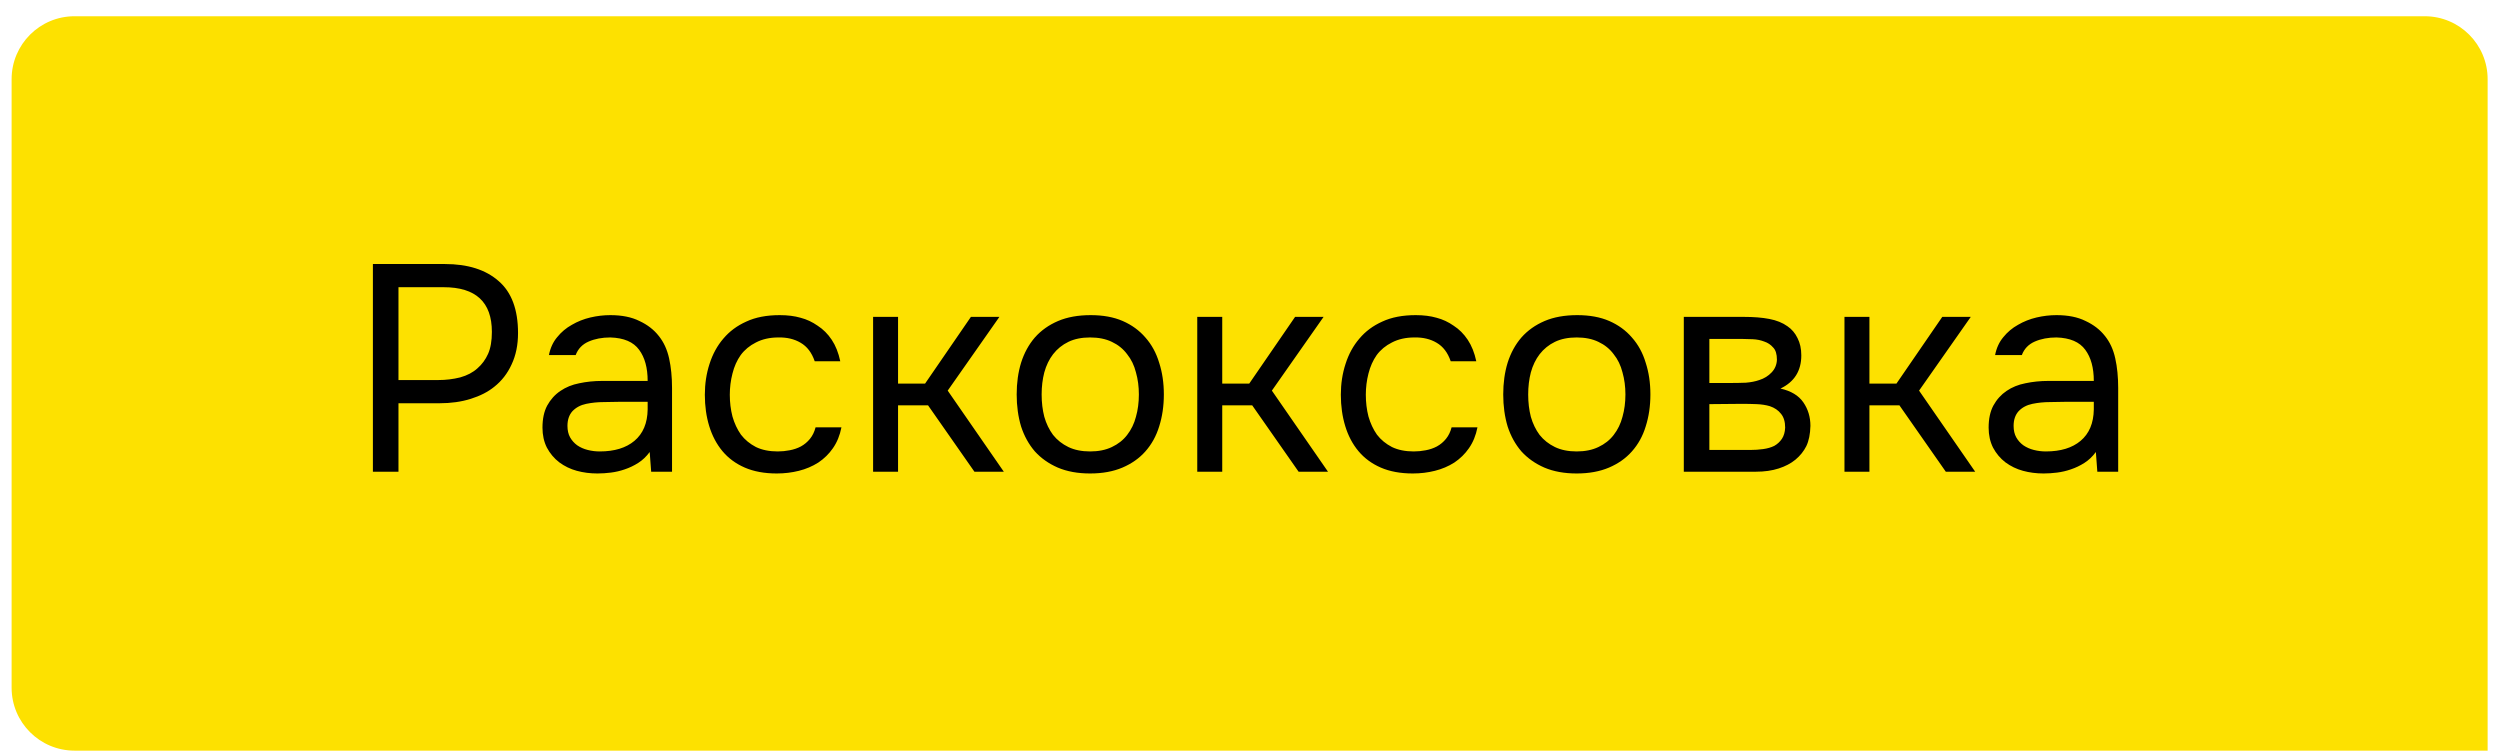
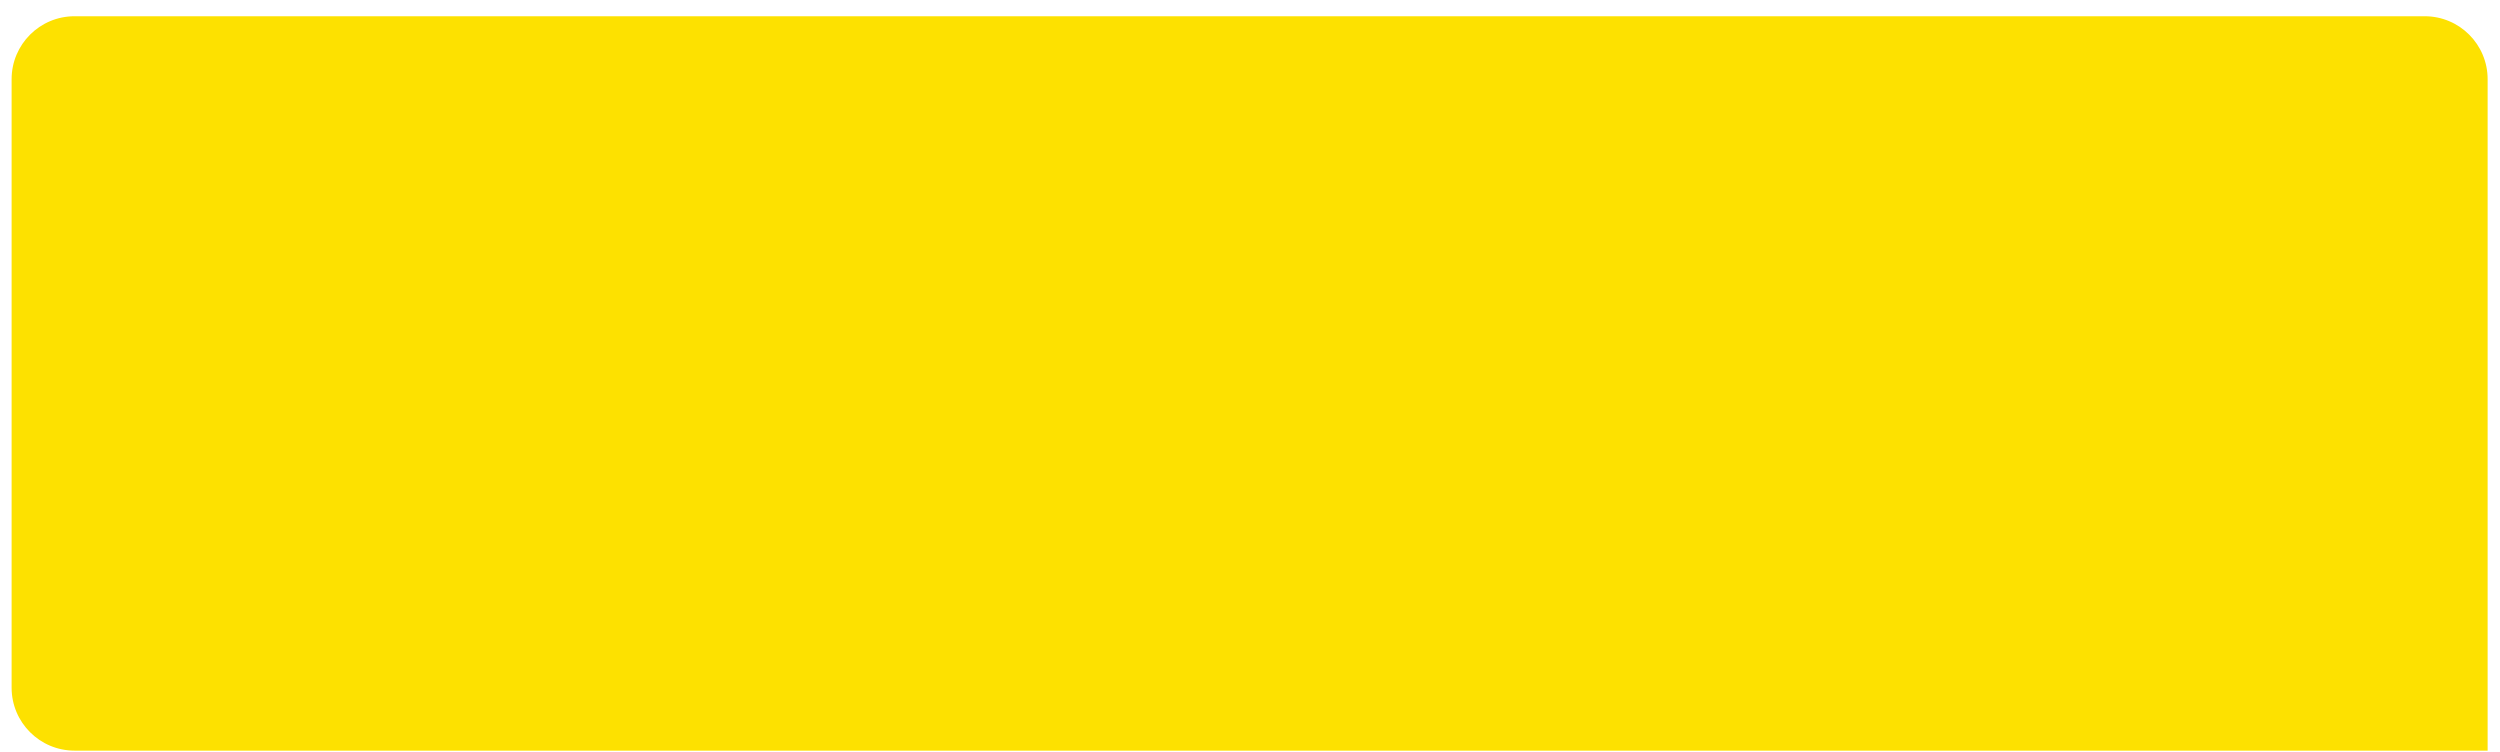
<svg xmlns="http://www.w3.org/2000/svg" width="113" height="34" viewBox="0 0 113 34" fill="none">
  <path d="M0.525 3.579C0.525 2.007 1.799 0.734 3.371 0.734H109.596C111.167 0.734 112.441 2.007 112.441 3.579V33.929H3.371C1.799 33.929 0.525 32.655 0.525 31.084V3.579Z" fill="#FDE100" />
-   <path d="M16.855 21.321V11.934H20.108C21.144 11.934 21.954 12.19 22.538 12.704C23.123 13.208 23.415 13.992 23.415 15.054C23.415 15.594 23.317 16.067 23.123 16.475C22.937 16.882 22.676 17.218 22.339 17.484C22.056 17.714 21.702 17.895 21.277 18.028C20.852 18.161 20.383 18.227 19.869 18.227H18.011V21.321H16.855ZM18.011 17.178H19.816C20.153 17.178 20.48 17.139 20.799 17.059C21.118 16.97 21.379 16.833 21.582 16.647C21.786 16.47 21.945 16.253 22.06 15.997C22.175 15.74 22.233 15.408 22.233 15.001C22.233 13.655 21.507 12.982 20.055 12.982H18.011V17.178ZM29.366 20.431C29.216 20.635 29.043 20.799 28.849 20.923C28.654 21.047 28.45 21.144 28.238 21.215C28.034 21.286 27.826 21.334 27.614 21.361C27.41 21.387 27.207 21.401 27.003 21.401C26.675 21.401 26.366 21.361 26.073 21.281C25.781 21.202 25.516 21.073 25.277 20.896C25.047 20.719 24.861 20.498 24.719 20.232C24.586 19.967 24.52 19.666 24.52 19.329C24.52 18.931 24.591 18.599 24.732 18.334C24.883 18.059 25.082 17.838 25.33 17.67C25.578 17.501 25.861 17.386 26.18 17.324C26.507 17.254 26.852 17.218 27.215 17.218H29.274C29.274 16.625 29.145 16.156 28.889 15.811C28.632 15.457 28.198 15.271 27.587 15.253C27.215 15.253 26.888 15.315 26.605 15.439C26.321 15.563 26.127 15.766 26.02 16.05H24.812C24.874 15.731 24.998 15.461 25.184 15.24C25.37 15.01 25.591 14.824 25.848 14.682C26.105 14.532 26.383 14.421 26.684 14.35C26.985 14.279 27.286 14.244 27.587 14.244C28.11 14.244 28.548 14.332 28.902 14.509C29.265 14.678 29.557 14.903 29.778 15.187C29.999 15.461 30.154 15.797 30.243 16.196C30.331 16.594 30.376 17.041 30.376 17.537V21.321H29.433L29.366 20.431ZM28.039 18.161C27.826 18.161 27.578 18.165 27.295 18.174C27.021 18.174 26.755 18.201 26.498 18.254C26.242 18.307 26.034 18.418 25.874 18.586C25.724 18.754 25.649 18.975 25.649 19.25C25.649 19.453 25.689 19.626 25.768 19.768C25.848 19.909 25.954 20.029 26.087 20.126C26.228 20.223 26.388 20.294 26.565 20.338C26.742 20.383 26.923 20.405 27.109 20.405C27.773 20.405 28.295 20.246 28.676 19.927C29.066 19.599 29.265 19.126 29.274 18.506V18.161H28.039ZM35.112 21.401C34.554 21.401 34.072 21.312 33.664 21.135C33.257 20.958 32.921 20.71 32.655 20.392C32.39 20.073 32.191 19.697 32.058 19.263C31.925 18.829 31.859 18.356 31.859 17.842C31.859 17.346 31.93 16.882 32.071 16.448C32.213 16.005 32.421 15.625 32.695 15.306C32.97 14.979 33.315 14.722 33.731 14.536C34.147 14.341 34.651 14.244 35.245 14.244C35.599 14.244 35.913 14.284 36.187 14.363C36.462 14.434 36.718 14.554 36.957 14.722C37.205 14.881 37.418 15.094 37.595 15.359C37.772 15.625 37.9 15.948 37.98 16.328H36.825C36.692 15.939 36.479 15.66 36.187 15.492C35.904 15.324 35.568 15.244 35.178 15.253C34.797 15.253 34.461 15.328 34.169 15.479C33.886 15.62 33.656 15.811 33.479 16.05C33.31 16.289 33.186 16.567 33.107 16.886C33.027 17.196 32.987 17.515 32.987 17.842C32.987 18.188 33.027 18.515 33.107 18.825C33.195 19.135 33.324 19.409 33.492 19.648C33.669 19.878 33.895 20.064 34.169 20.206C34.443 20.338 34.771 20.405 35.152 20.405C35.337 20.405 35.519 20.387 35.696 20.352C35.882 20.316 36.05 20.259 36.201 20.179C36.36 20.091 36.497 19.976 36.612 19.834C36.727 19.692 36.811 19.52 36.864 19.316H38.033C37.962 19.679 37.834 19.993 37.648 20.259C37.471 20.516 37.25 20.732 36.984 20.91C36.718 21.078 36.426 21.202 36.108 21.281C35.789 21.361 35.457 21.401 35.112 21.401ZM39.464 21.321V14.323H40.592V17.338H41.814L43.885 14.323H45.173L42.836 17.656L45.372 21.321H44.044L41.947 18.32H40.592V21.321H39.464ZM49.3 14.244C49.857 14.244 50.34 14.332 50.747 14.509C51.154 14.687 51.495 14.934 51.77 15.253C52.053 15.572 52.261 15.952 52.394 16.395C52.535 16.829 52.606 17.307 52.606 17.829C52.606 18.351 52.535 18.834 52.394 19.276C52.261 19.71 52.053 20.086 51.77 20.405C51.495 20.715 51.15 20.958 50.734 21.135C50.318 21.312 49.831 21.401 49.273 21.401C48.715 21.401 48.229 21.312 47.813 21.135C47.405 20.958 47.06 20.715 46.777 20.405C46.502 20.086 46.294 19.71 46.153 19.276C46.02 18.834 45.954 18.351 45.954 17.829C45.954 17.307 46.02 16.829 46.153 16.395C46.294 15.952 46.502 15.572 46.777 15.253C47.06 14.934 47.41 14.687 47.826 14.509C48.242 14.332 48.733 14.244 49.3 14.244ZM49.273 20.405C49.654 20.405 49.981 20.338 50.256 20.206C50.539 20.073 50.769 19.892 50.946 19.661C51.132 19.422 51.265 19.148 51.345 18.838C51.433 18.528 51.477 18.192 51.477 17.829C51.477 17.475 51.433 17.143 51.345 16.833C51.265 16.514 51.132 16.24 50.946 16.01C50.769 15.771 50.539 15.585 50.256 15.452C49.981 15.319 49.654 15.253 49.273 15.253C48.893 15.253 48.565 15.319 48.291 15.452C48.016 15.585 47.786 15.771 47.6 16.01C47.423 16.24 47.29 16.514 47.202 16.833C47.122 17.143 47.082 17.475 47.082 17.829C47.082 18.192 47.122 18.528 47.202 18.838C47.29 19.148 47.423 19.422 47.6 19.661C47.786 19.892 48.016 20.073 48.291 20.206C48.565 20.338 48.893 20.405 49.273 20.405ZM54.116 21.321V14.323H55.245V17.338H56.466L58.538 14.323H59.826L57.489 17.656L60.025 21.321H58.697L56.599 18.32H55.245V21.321H54.116ZM63.859 21.401C63.302 21.401 62.819 21.312 62.412 21.135C62.005 20.958 61.669 20.71 61.403 20.392C61.137 20.073 60.938 19.697 60.806 19.263C60.673 18.829 60.606 18.356 60.606 17.842C60.606 17.346 60.677 16.882 60.819 16.448C60.96 16.005 61.168 15.625 61.443 15.306C61.717 14.979 62.062 14.722 62.478 14.536C62.895 14.341 63.399 14.244 63.992 14.244C64.346 14.244 64.661 14.284 64.935 14.363C65.209 14.434 65.466 14.554 65.705 14.722C65.953 14.881 66.165 15.094 66.342 15.359C66.519 15.625 66.648 15.948 66.728 16.328H65.572C65.439 15.939 65.227 15.66 64.935 15.492C64.652 15.324 64.315 15.244 63.926 15.253C63.545 15.253 63.209 15.328 62.917 15.479C62.633 15.62 62.403 15.811 62.226 16.05C62.058 16.289 61.934 16.567 61.854 16.886C61.775 17.196 61.735 17.515 61.735 17.842C61.735 18.188 61.775 18.515 61.854 18.825C61.943 19.135 62.071 19.409 62.239 19.648C62.416 19.878 62.642 20.064 62.917 20.206C63.191 20.338 63.519 20.405 63.899 20.405C64.085 20.405 64.267 20.387 64.444 20.352C64.63 20.316 64.798 20.259 64.948 20.179C65.108 20.091 65.245 19.976 65.36 19.834C65.475 19.692 65.559 19.52 65.612 19.316H66.781C66.71 19.679 66.582 19.993 66.396 20.259C66.219 20.516 65.997 20.732 65.732 20.91C65.466 21.078 65.174 21.202 64.855 21.281C64.537 21.361 64.205 21.401 63.859 21.401ZM71.292 14.244C71.849 14.244 72.332 14.332 72.739 14.509C73.146 14.687 73.487 14.934 73.761 15.253C74.045 15.572 74.253 15.952 74.385 16.395C74.527 16.829 74.598 17.307 74.598 17.829C74.598 18.351 74.527 18.834 74.385 19.276C74.253 19.71 74.045 20.086 73.761 20.405C73.487 20.715 73.142 20.958 72.726 21.135C72.31 21.312 71.823 21.401 71.265 21.401C70.707 21.401 70.221 21.312 69.805 21.135C69.397 20.958 69.052 20.715 68.769 20.405C68.494 20.086 68.286 19.71 68.145 19.276C68.012 18.834 67.946 18.351 67.946 17.829C67.946 17.307 68.012 16.829 68.145 16.395C68.286 15.952 68.494 15.572 68.769 15.253C69.052 14.934 69.402 14.687 69.818 14.509C70.234 14.332 70.725 14.244 71.292 14.244ZM71.265 20.405C71.646 20.405 71.973 20.338 72.248 20.206C72.531 20.073 72.761 19.892 72.938 19.661C73.124 19.422 73.257 19.148 73.337 18.838C73.425 18.528 73.469 18.192 73.469 17.829C73.469 17.475 73.425 17.143 73.337 16.833C73.257 16.514 73.124 16.24 72.938 16.01C72.761 15.771 72.531 15.585 72.248 15.452C71.973 15.319 71.646 15.253 71.265 15.253C70.885 15.253 70.557 15.319 70.282 15.452C70.008 15.585 69.778 15.771 69.592 16.01C69.415 16.24 69.282 16.514 69.194 16.833C69.114 17.143 69.074 17.475 69.074 17.829C69.074 18.192 69.114 18.528 69.194 18.838C69.282 19.148 69.415 19.422 69.592 19.661C69.778 19.892 70.008 20.073 70.282 20.206C70.557 20.338 70.885 20.405 71.265 20.405ZM76.108 14.323H78.817C79.268 14.323 79.653 14.354 79.972 14.416C80.299 14.478 80.574 14.589 80.795 14.748C80.99 14.881 81.14 15.058 81.247 15.28C81.362 15.501 81.419 15.762 81.419 16.063C81.419 16.762 81.105 17.262 80.477 17.563C80.954 17.67 81.3 17.878 81.512 18.188C81.725 18.497 81.831 18.851 81.831 19.25C81.822 19.622 81.76 19.927 81.645 20.166C81.53 20.396 81.366 20.6 81.154 20.777C80.95 20.945 80.698 21.078 80.397 21.175C80.096 21.272 79.755 21.321 79.374 21.321H76.108V14.323ZM77.263 15.319V17.311H78.233C78.454 17.311 78.68 17.307 78.91 17.298C79.14 17.28 79.343 17.24 79.52 17.178C79.742 17.108 79.928 16.992 80.078 16.833C80.229 16.674 80.308 16.483 80.317 16.262C80.317 16.005 80.26 15.819 80.144 15.704C80.038 15.581 79.906 15.492 79.746 15.439C79.587 15.377 79.414 15.341 79.228 15.333C79.043 15.324 78.87 15.319 78.71 15.319H77.263ZM77.263 20.338H79.109C79.312 20.338 79.507 20.325 79.693 20.299C79.888 20.272 80.056 20.223 80.198 20.153C80.339 20.073 80.454 19.967 80.543 19.834C80.631 19.701 80.68 19.533 80.689 19.329C80.689 19.064 80.627 18.856 80.503 18.705C80.379 18.546 80.211 18.431 79.999 18.36C79.821 18.307 79.622 18.276 79.401 18.267C79.18 18.258 78.95 18.254 78.71 18.254L77.263 18.267V20.338ZM83.37 21.321V14.323H84.498V17.338H85.72L87.791 14.323H89.079L86.742 17.656L89.278 21.321H87.95L85.853 18.32H84.498V21.321H83.37ZM94.733 20.431C94.582 20.635 94.41 20.799 94.215 20.923C94.02 21.047 93.817 21.144 93.604 21.215C93.4 21.286 93.192 21.334 92.98 21.361C92.776 21.387 92.573 21.401 92.369 21.401C92.042 21.401 91.732 21.361 91.44 21.281C91.148 21.202 90.882 21.073 90.643 20.896C90.413 20.719 90.227 20.498 90.085 20.232C89.953 19.967 89.886 19.666 89.886 19.329C89.886 18.931 89.957 18.599 90.099 18.334C90.249 18.059 90.448 17.838 90.696 17.67C90.944 17.501 91.227 17.386 91.546 17.324C91.874 17.254 92.219 17.218 92.582 17.218H94.64C94.64 16.625 94.511 16.156 94.255 15.811C93.998 15.457 93.564 15.271 92.954 15.253C92.582 15.253 92.254 15.315 91.971 15.439C91.688 15.563 91.493 15.766 91.387 16.05H90.178C90.24 15.731 90.364 15.461 90.55 15.24C90.736 15.01 90.957 14.824 91.214 14.682C91.471 14.532 91.75 14.421 92.051 14.35C92.352 14.279 92.653 14.244 92.954 14.244C93.476 14.244 93.914 14.332 94.268 14.509C94.631 14.678 94.923 14.903 95.144 15.187C95.366 15.461 95.521 15.797 95.609 16.196C95.698 16.594 95.742 17.041 95.742 17.537V21.321H94.799L94.733 20.431ZM93.405 18.161C93.192 18.161 92.945 18.165 92.661 18.174C92.387 18.174 92.121 18.201 91.865 18.254C91.608 18.307 91.4 18.418 91.241 18.586C91.09 18.754 91.015 18.975 91.015 19.25C91.015 19.453 91.055 19.626 91.134 19.768C91.214 19.909 91.32 20.029 91.453 20.126C91.595 20.223 91.754 20.294 91.931 20.338C92.108 20.383 92.29 20.405 92.475 20.405C93.139 20.405 93.662 20.246 94.042 19.927C94.432 19.599 94.631 19.126 94.64 18.506V18.161H93.405Z" fill="black" />
</svg>